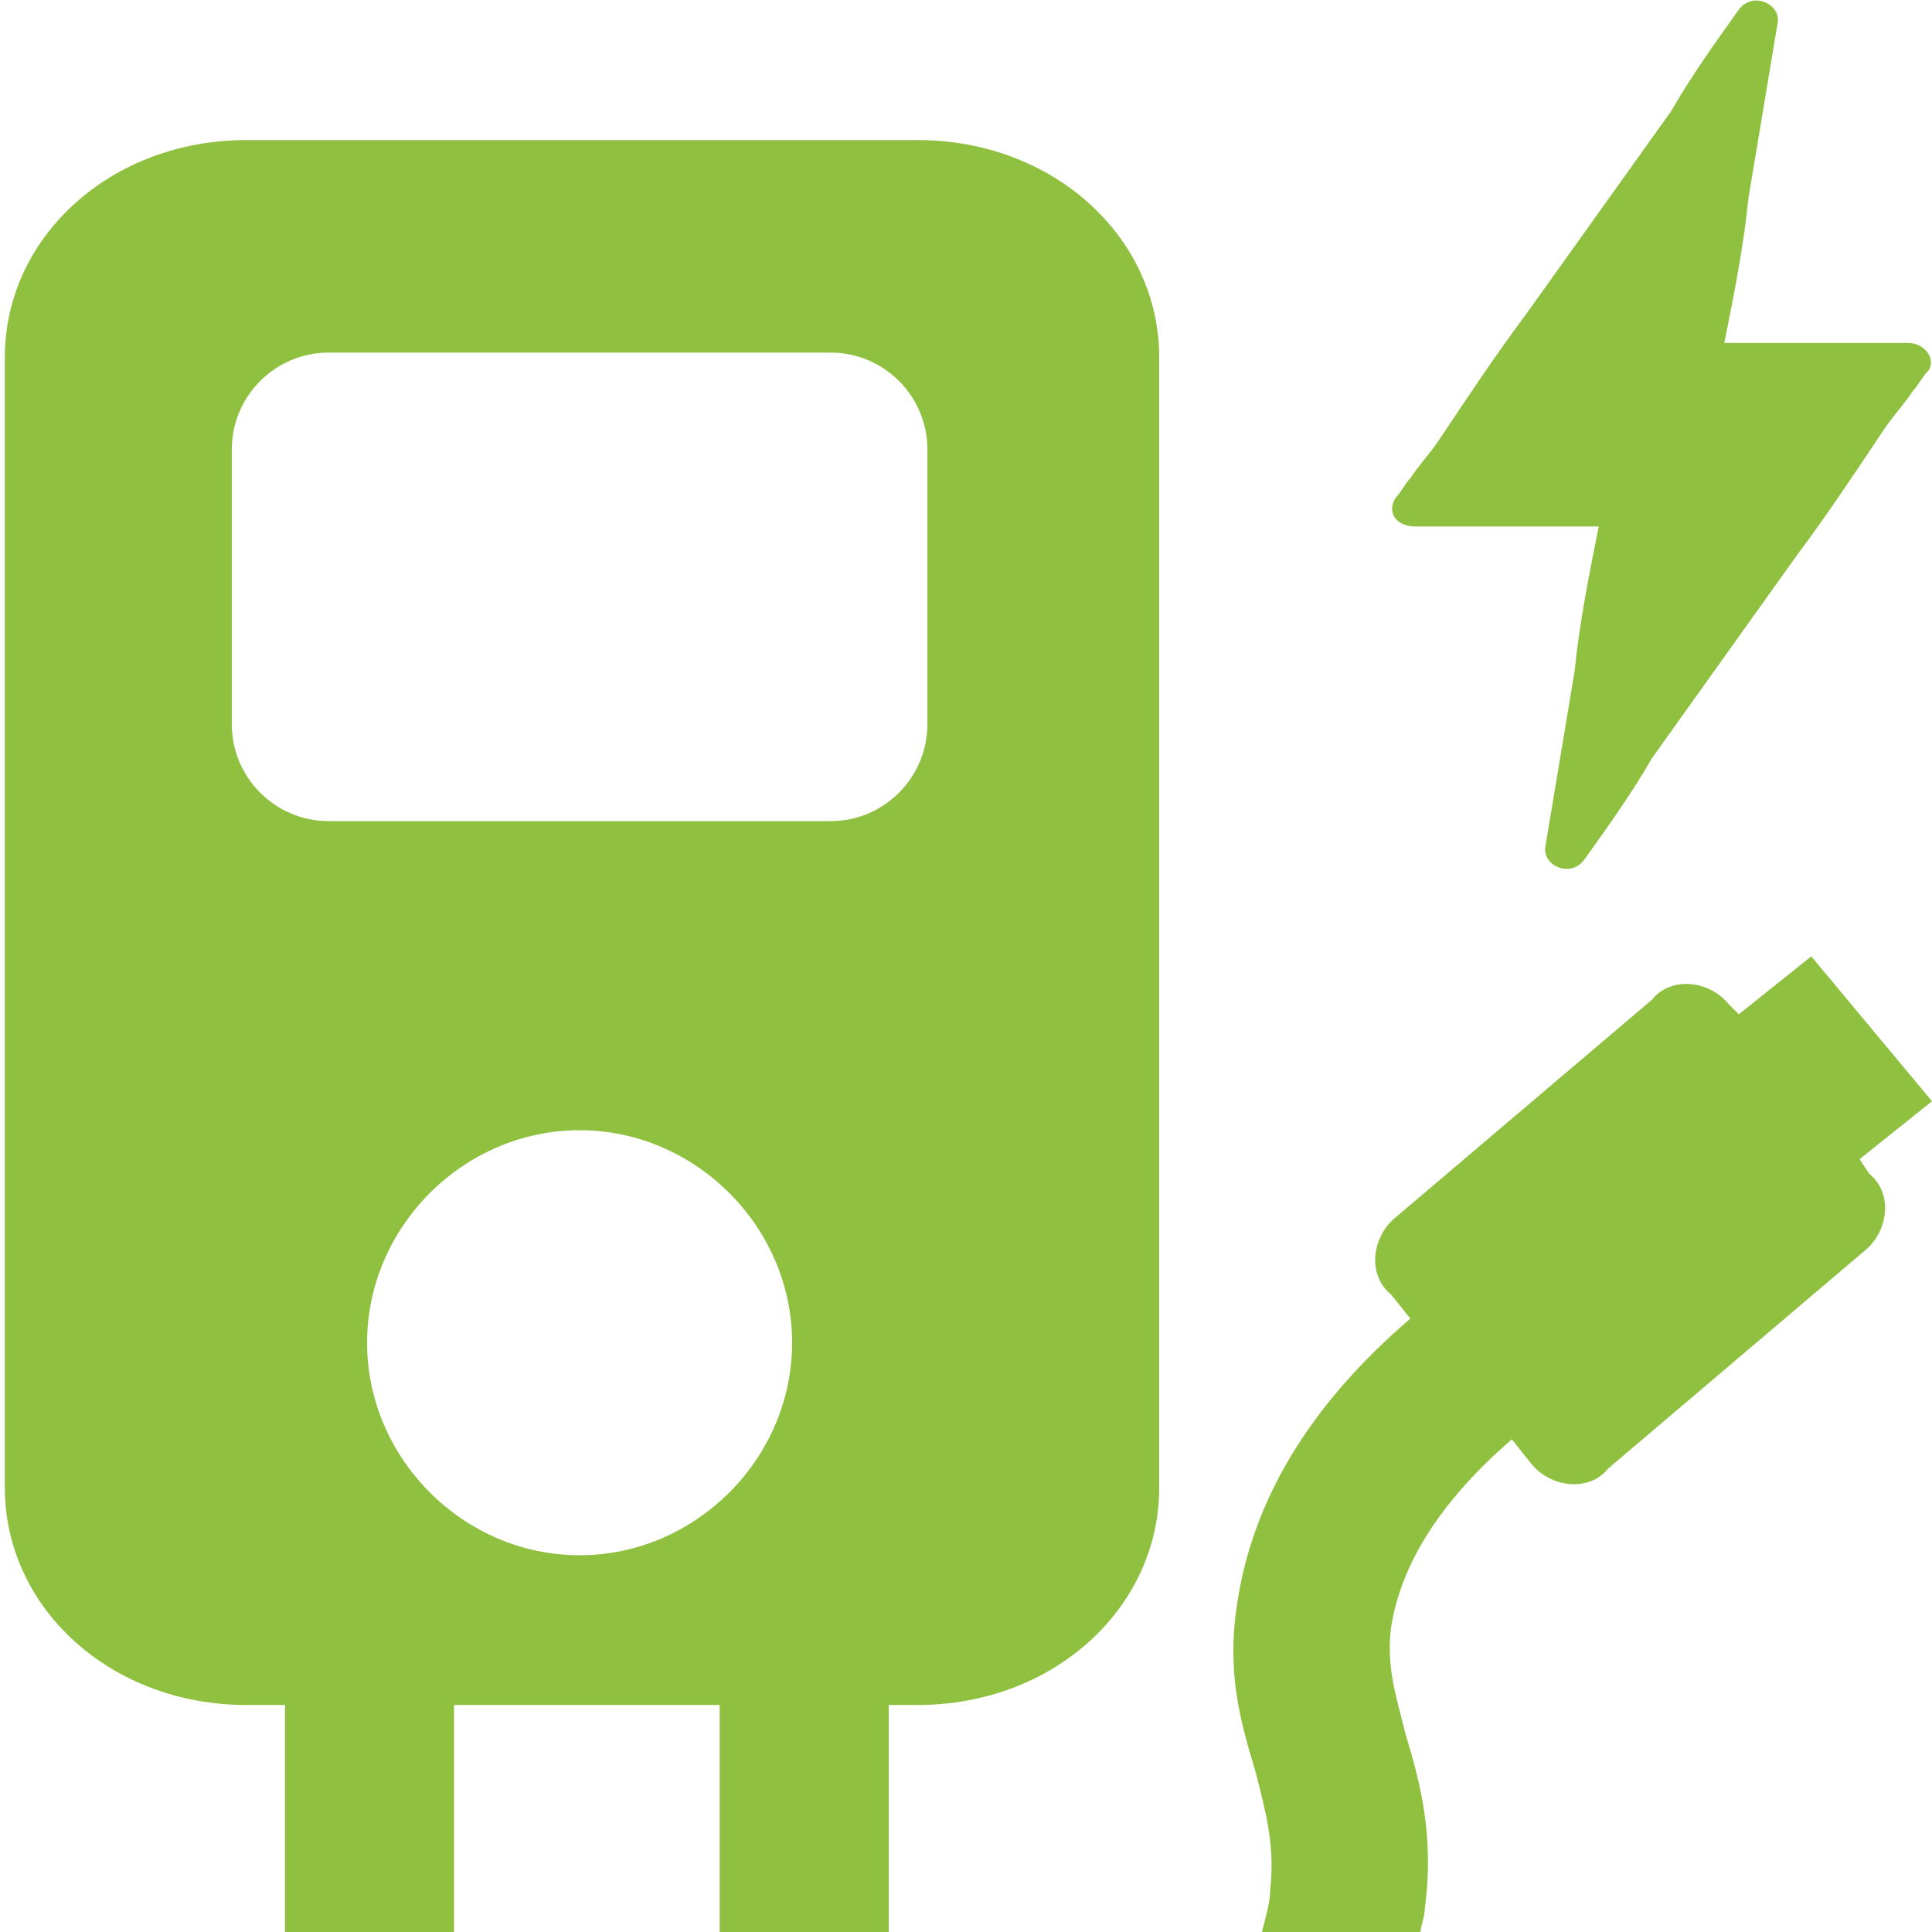
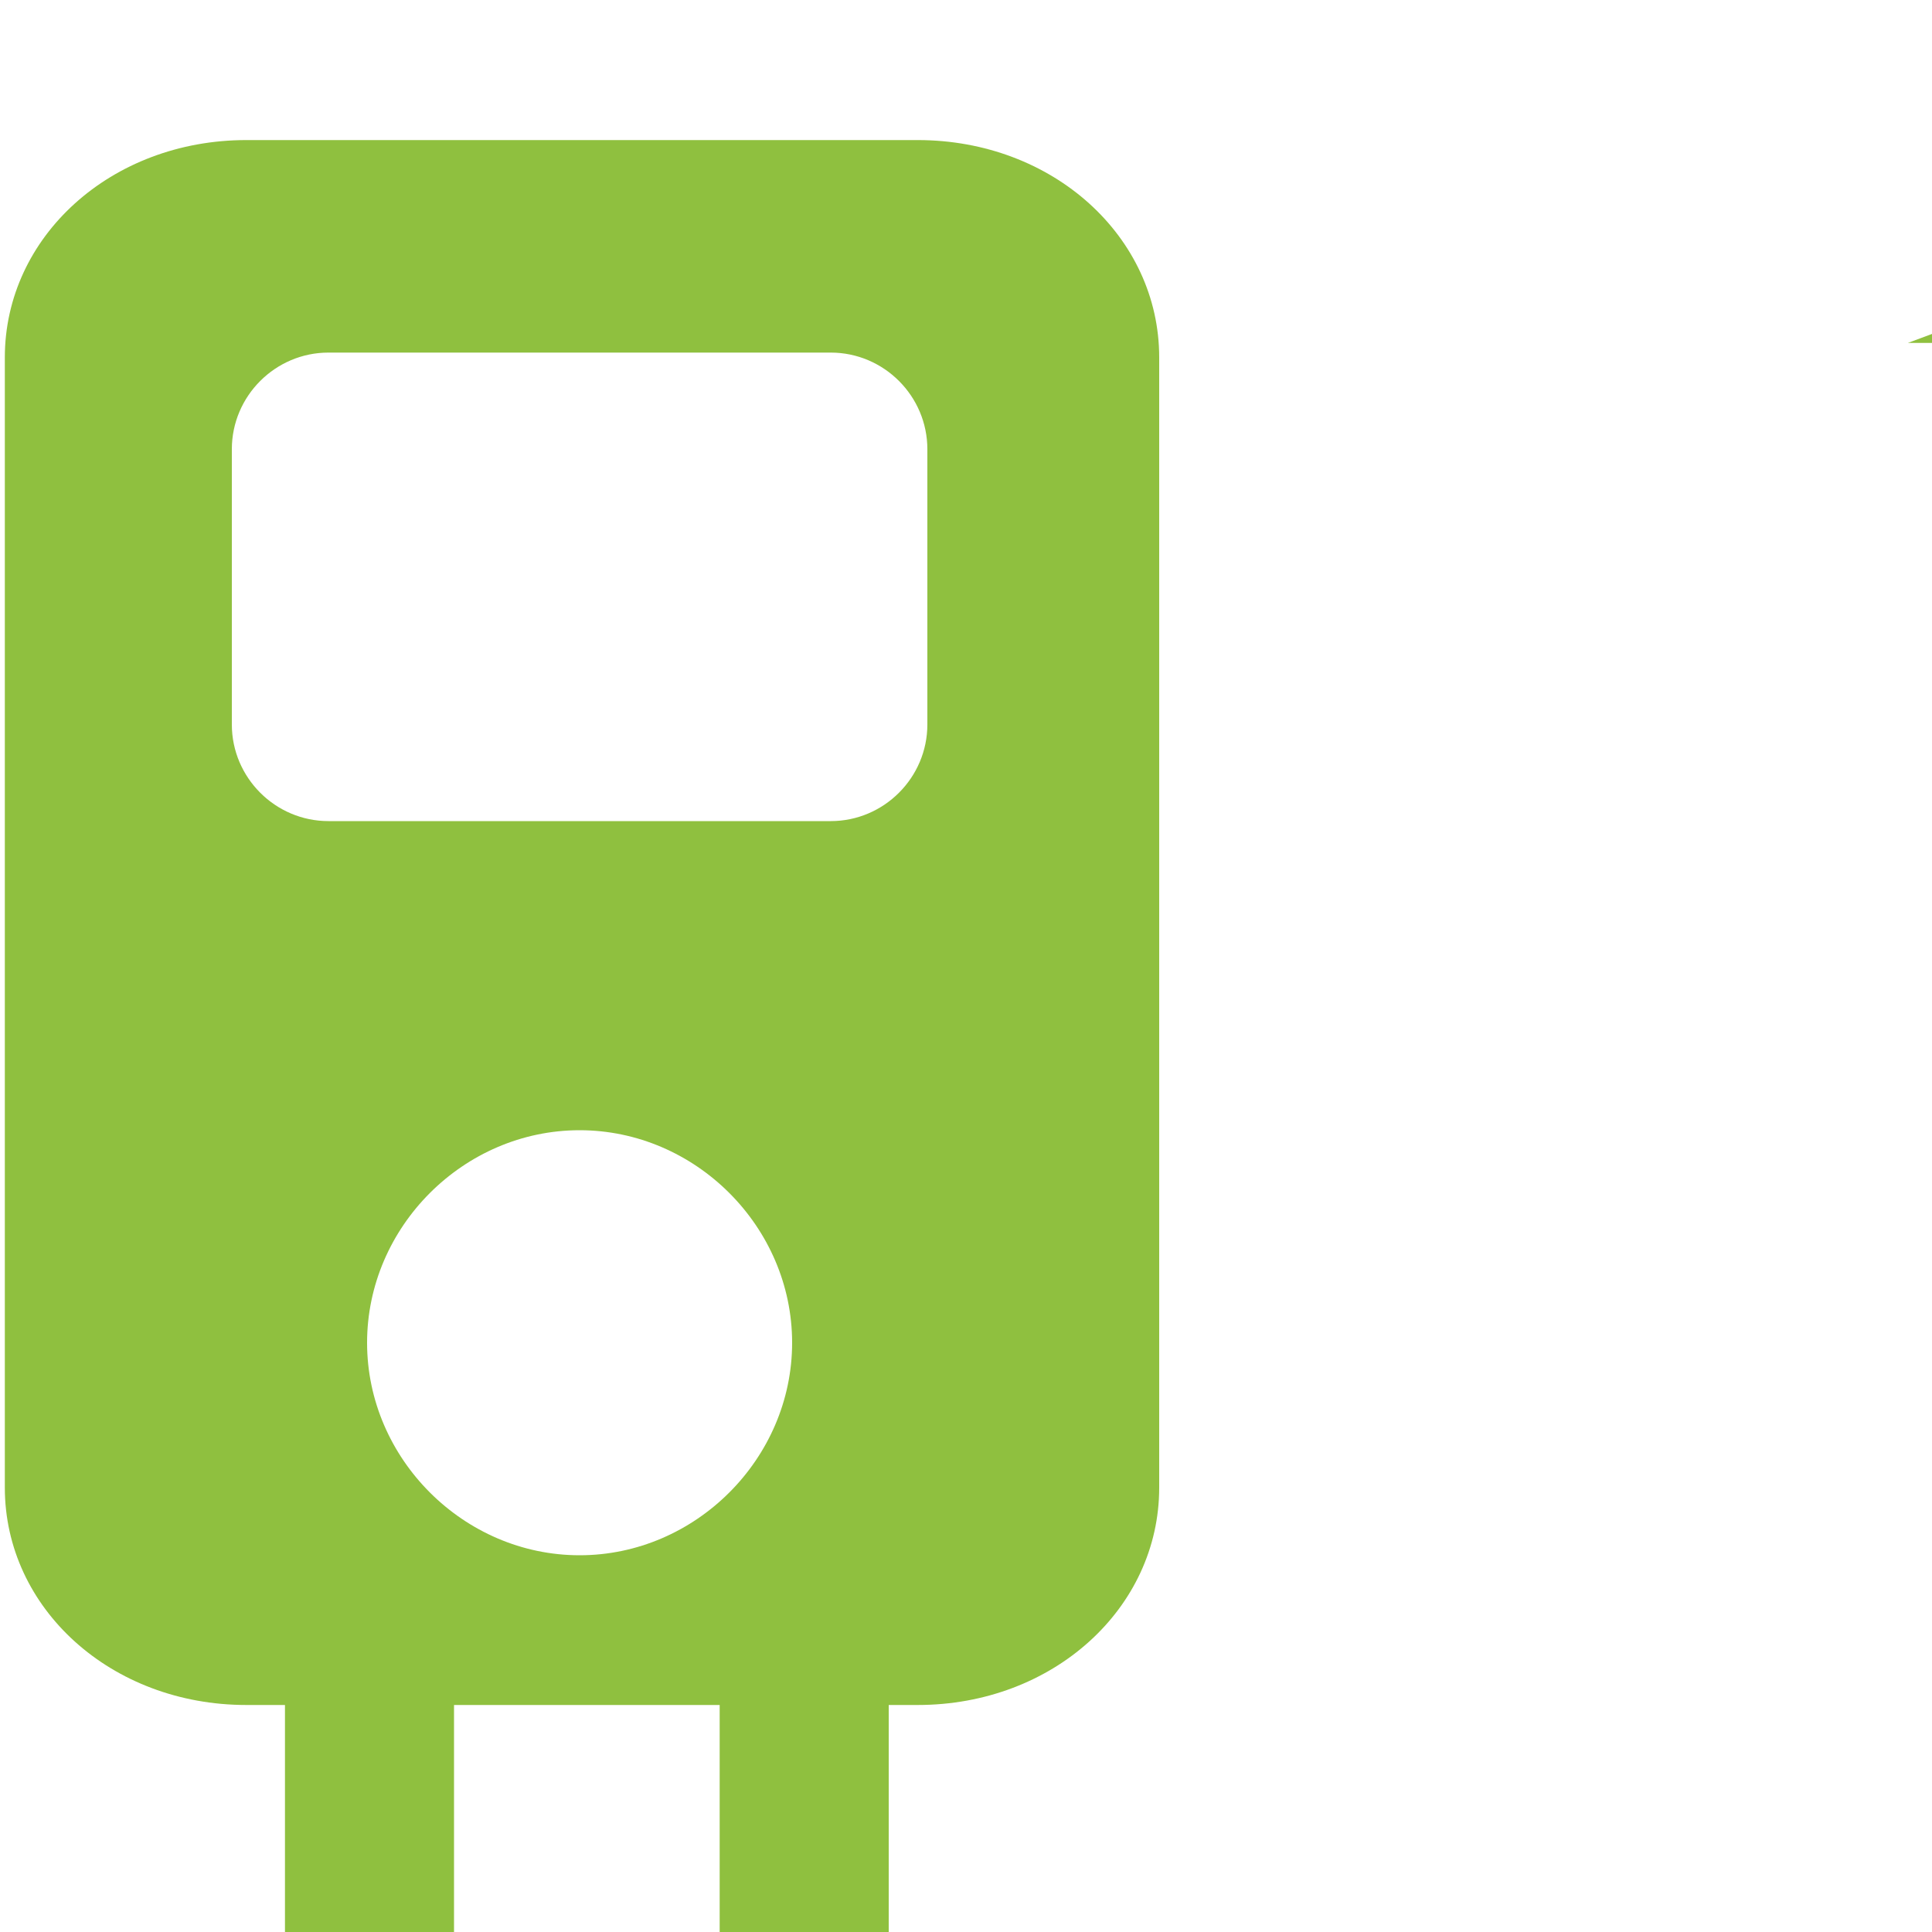
<svg xmlns="http://www.w3.org/2000/svg" enable-background="new 0 0 40 40" viewBox="0 0 40 40">
-   <path d="m39.5 7.1c-1.3 0-2.6 0-3.8 0 .2-1 .4-2 .5-3 .2-1.2.4-2.4.6-3.6.1-.4-.5-.7-.8-.3-.5.7-1 1.4-1.4 2.1-1 1.4-2 2.8-3 4.2-.6.8-1.2 1.7-1.8 2.6-.2.3-.4.5-.6.8-.1.1-.2.3-.3.4-.2.3 0 .6.4.6h3.8c-.2 1-.4 2-.5 3-.2 1.2-.4 2.4-.6 3.6-.1.4.5.7.8.3.5-.7 1-1.4 1.4-2.1 1-1.4 2-2.8 3-4.2.6-.8 1.2-1.7 1.8-2.6.2-.3.4-.5.6-.8.1-.1.2-.3.3-.4.2-.2 0-.6-.4-.6z" fill="#8fc03f" />
+   <path d="m39.5 7.1h3.8c-.2 1-.4 2-.5 3-.2 1.2-.4 2.4-.6 3.6-.1.4.5.7.8.3.5-.7 1-1.4 1.4-2.1 1-1.4 2-2.8 3-4.2.6-.8 1.2-1.7 1.8-2.6.2-.3.4-.5.6-.8.1-.1.2-.3.3-.4.2-.2 0-.6-.4-.6z" fill="#8fc03f" />
  <g fill="#8fc03f">
-     <path d="m35.8 20.8c-.4-.5-1.2-.6-1.6-.1l-5.3 4.5c-.5.4-.6 1.2-.1 1.6l.4.5c-2.1 1.8-3.3 3.8-3.6 6-.2 1.4.1 2.4.4 3.4.2.8.4 1.5.3 2.4 0 .3-.1.6-.2 1h3.3c0-.2.1-.4.1-.6.2-1.5-.1-2.6-.4-3.6-.2-.8-.4-1.4-.3-2.2.2-1.3 1-2.6 2.5-3.9l.4.5c.4.5 1.2.6 1.6.1l5.3-4.5c.5-.4.6-1.2.1-1.6l-.2-.3 1.5-1.2-2.5-3-1.5 1.2" />
    <path d="m19 2.9h-13.9c-2.8 0-5 2-5 4.5v23.4c0 2.5 2.2 4.5 5 4.5h.8v4.7h3.5v-4.7h5.5v4.7h3.5v-4.7h.6c2.8 0 5-2 5-4.5v-23.4c0-2.5-2.2-4.5-5-4.5zm-11.4 24.9c0-2.4 2-4.4 4.4-4.4s4.4 2 4.4 4.4-2 4.4-4.4 4.4-4.4-2-4.4-4.4zm11.6-12.8c0 1.1-.9 2-2 2h-10.4c-1.1 0-2-.9-2-2v-5.7c0-1.1.9-2 2-2h10.4c1.1 0 2 .9 2 2z" />
  </g>
</svg>